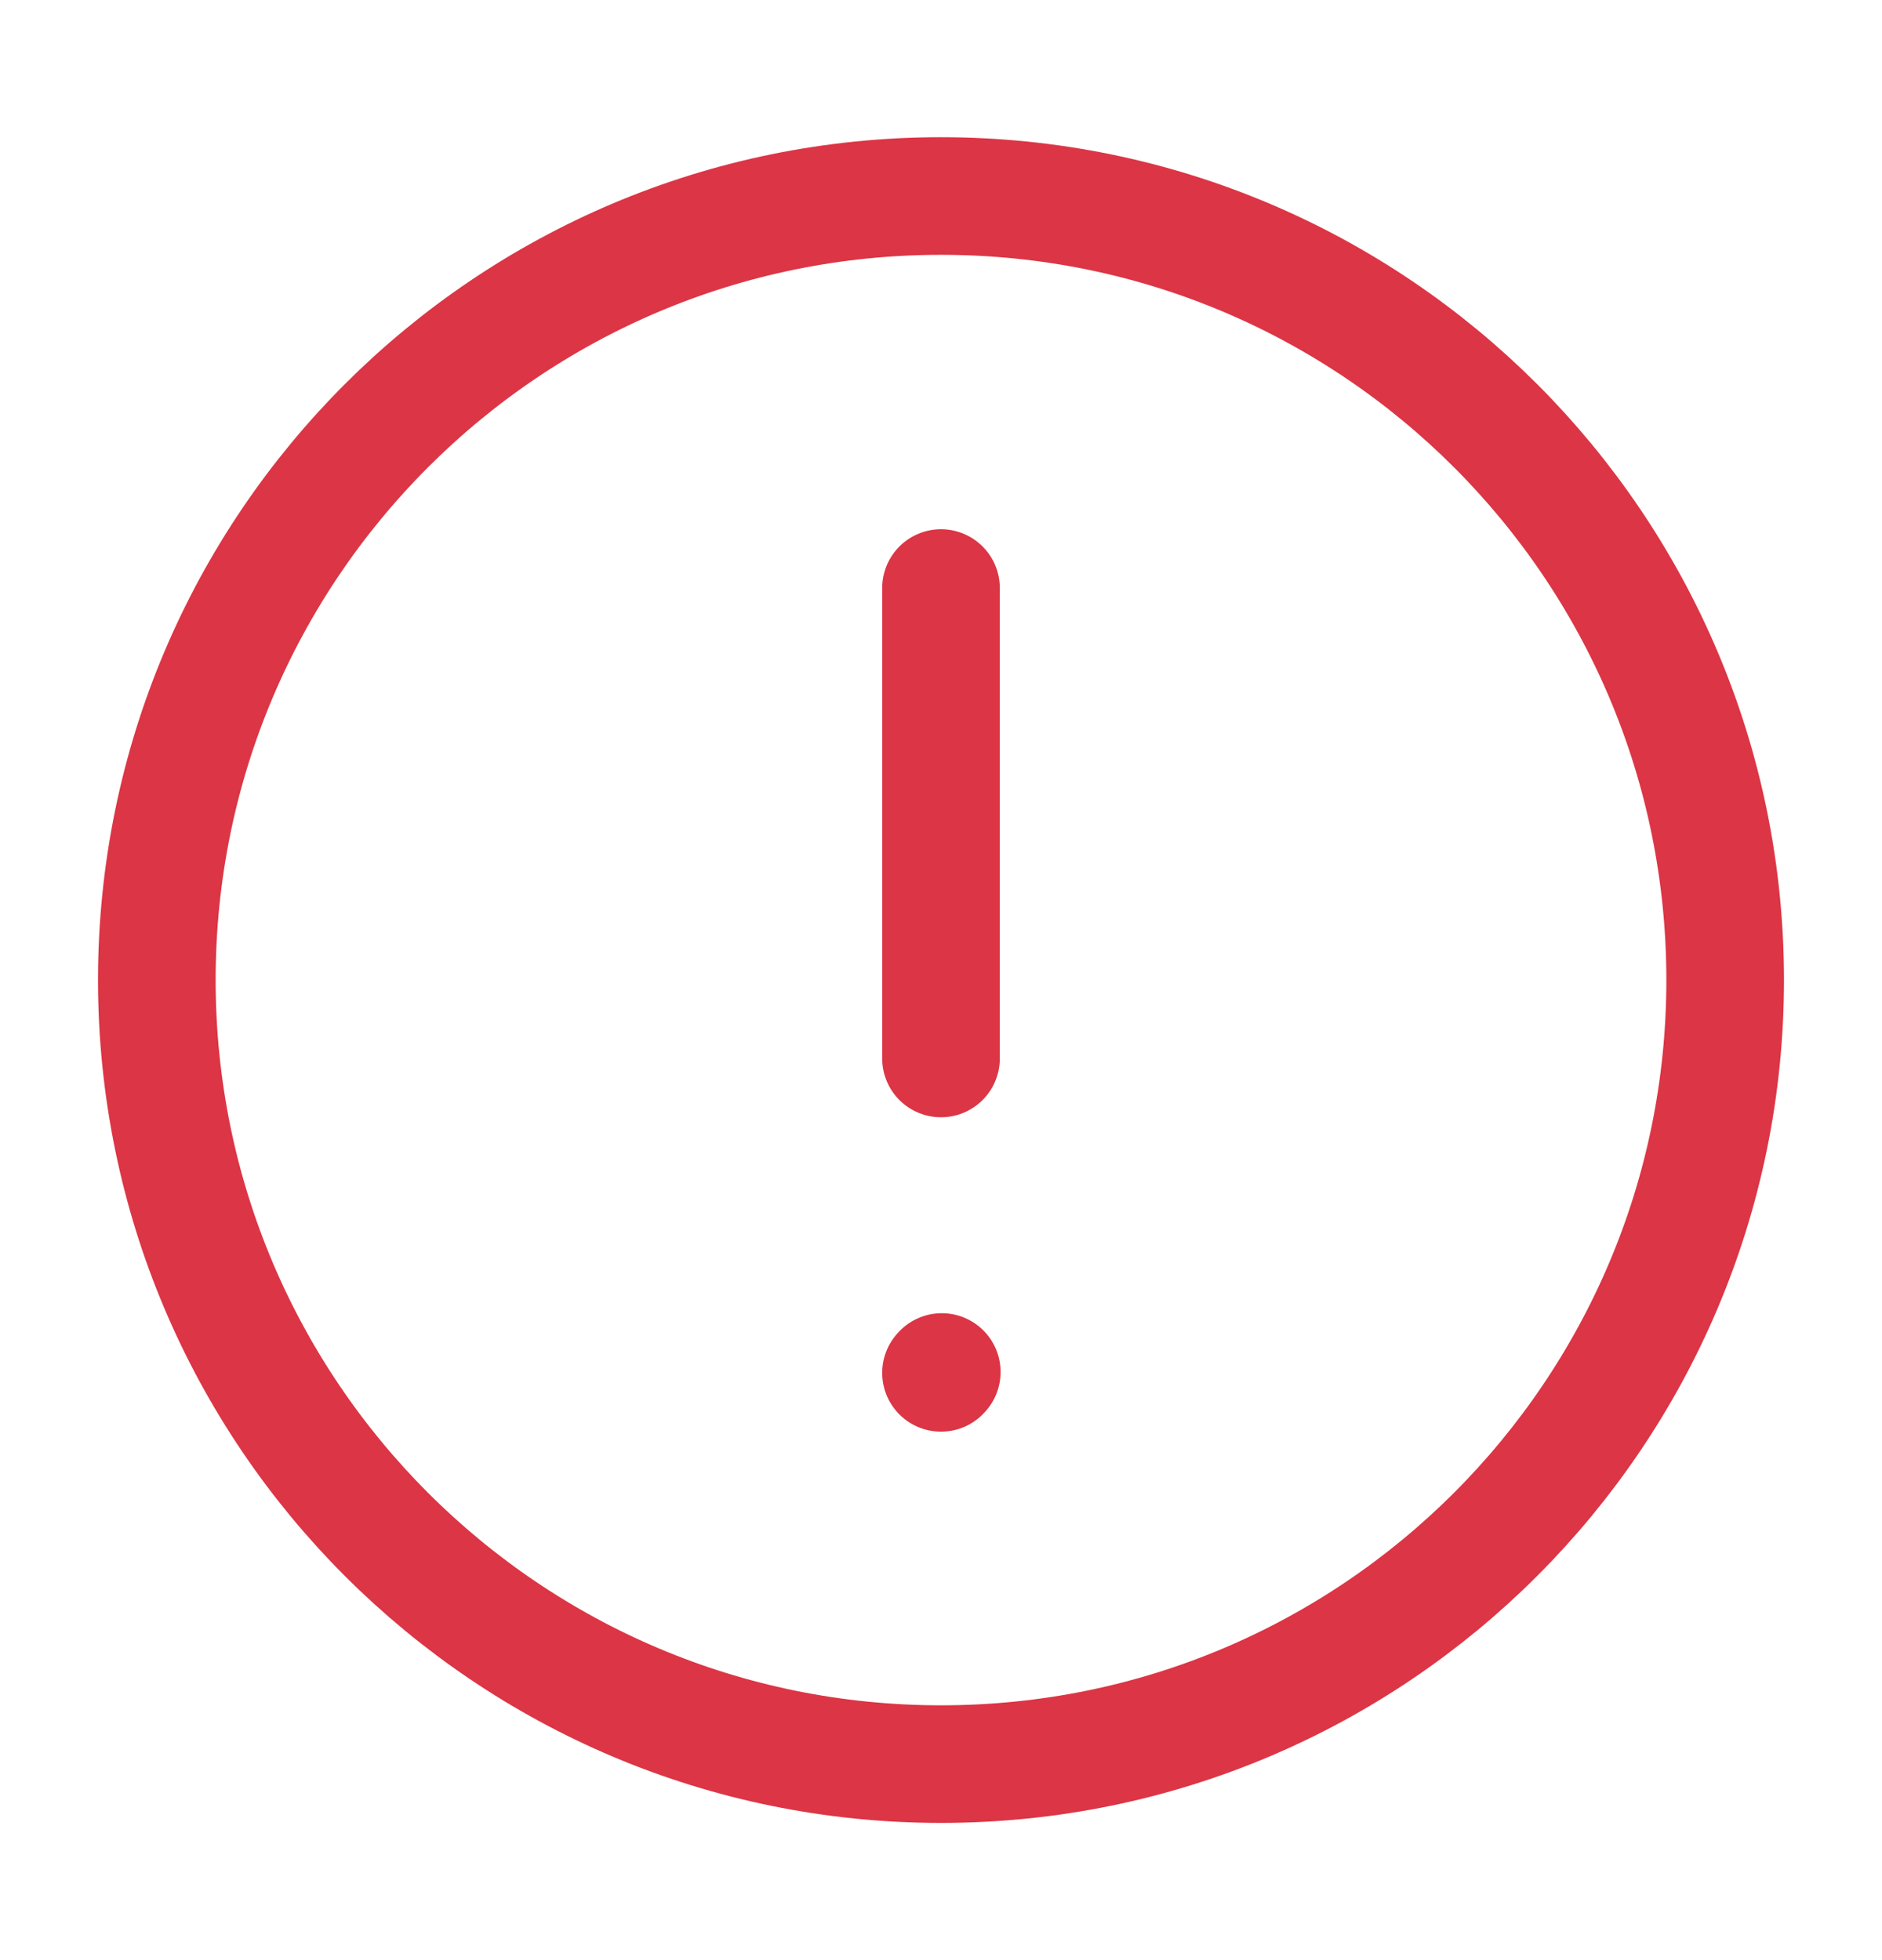
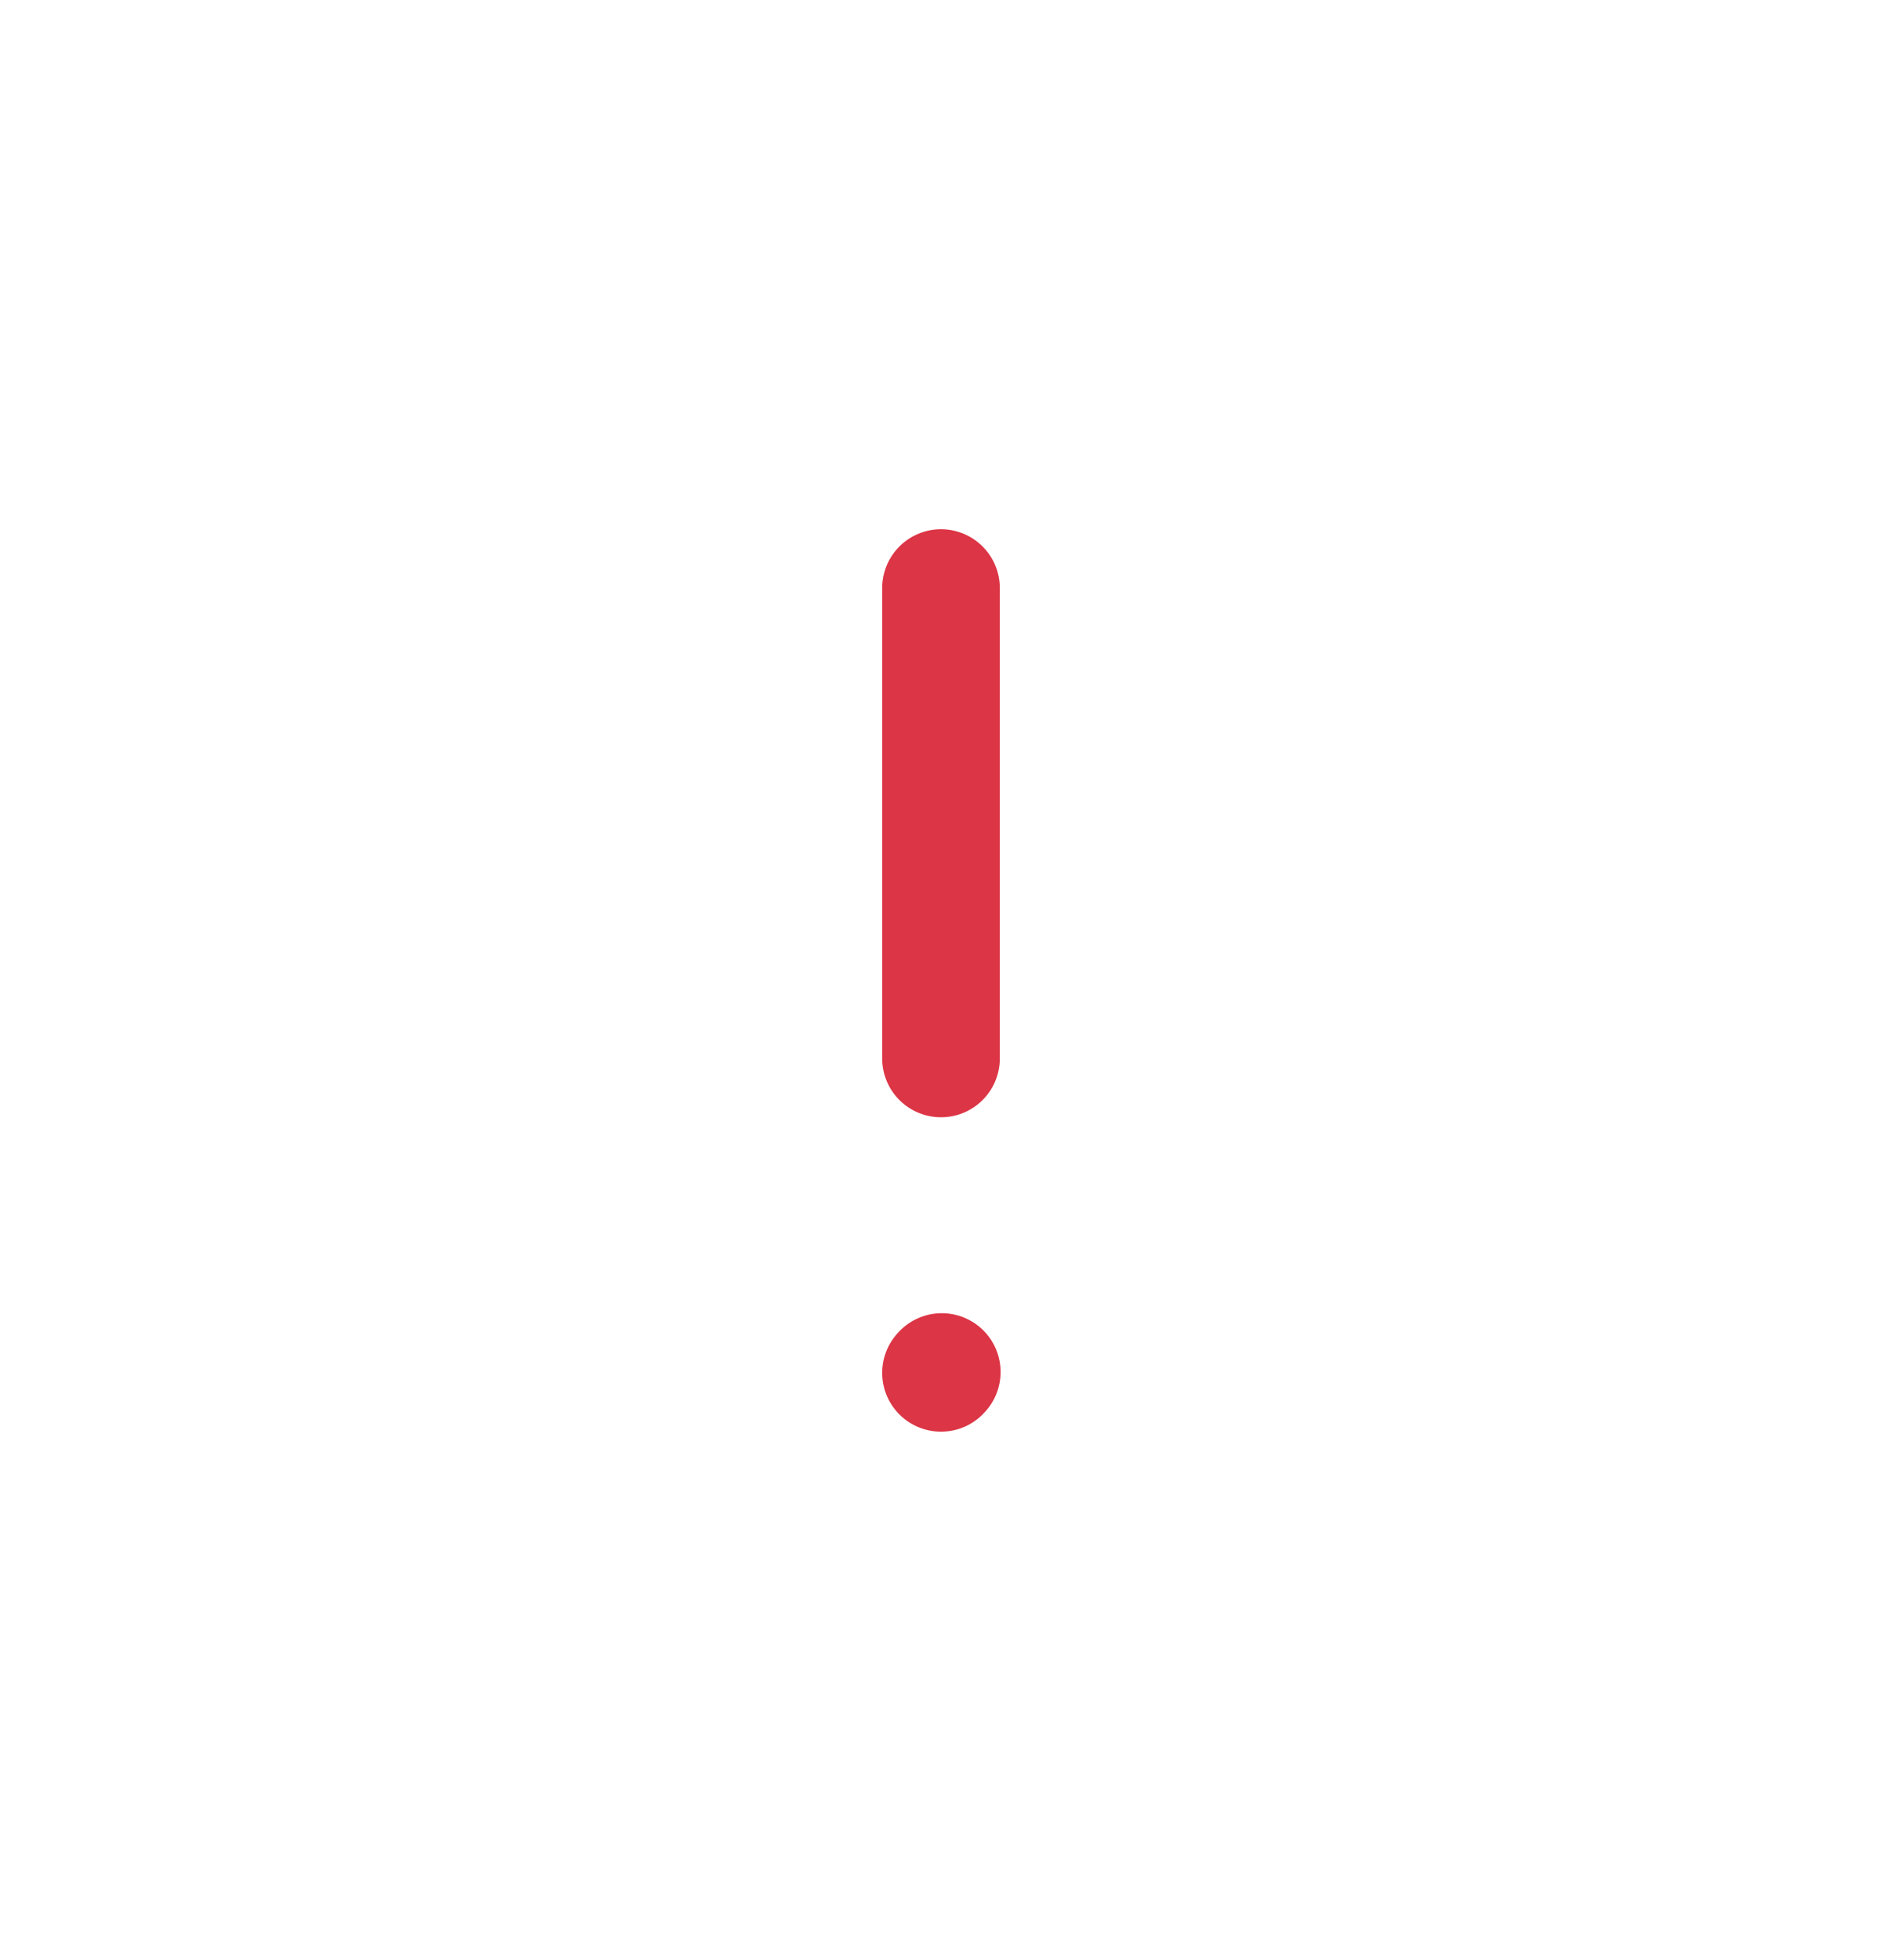
<svg xmlns="http://www.w3.org/2000/svg" width="24" height="25" viewBox="0 0 24 25" fill="none">
  <path d="M12 7.5V13.5" stroke="#DC3545" stroke-width="1.5" stroke-linecap="round" stroke-linejoin="round" />
  <path d="M12 17.51L12.01 17.499" stroke="#DC3545" stroke-width="1.5" stroke-linecap="round" stroke-linejoin="round" />
-   <path d="M12 22.5C17.523 22.5 22 18.023 22 12.5C22 6.977 17.523 2.5 12 2.5C6.477 2.5 2 6.977 2 12.5C2 18.023 6.477 22.5 12 22.5Z" stroke="#DC3545" stroke-width="1.5" stroke-linecap="round" stroke-linejoin="round" />
</svg>